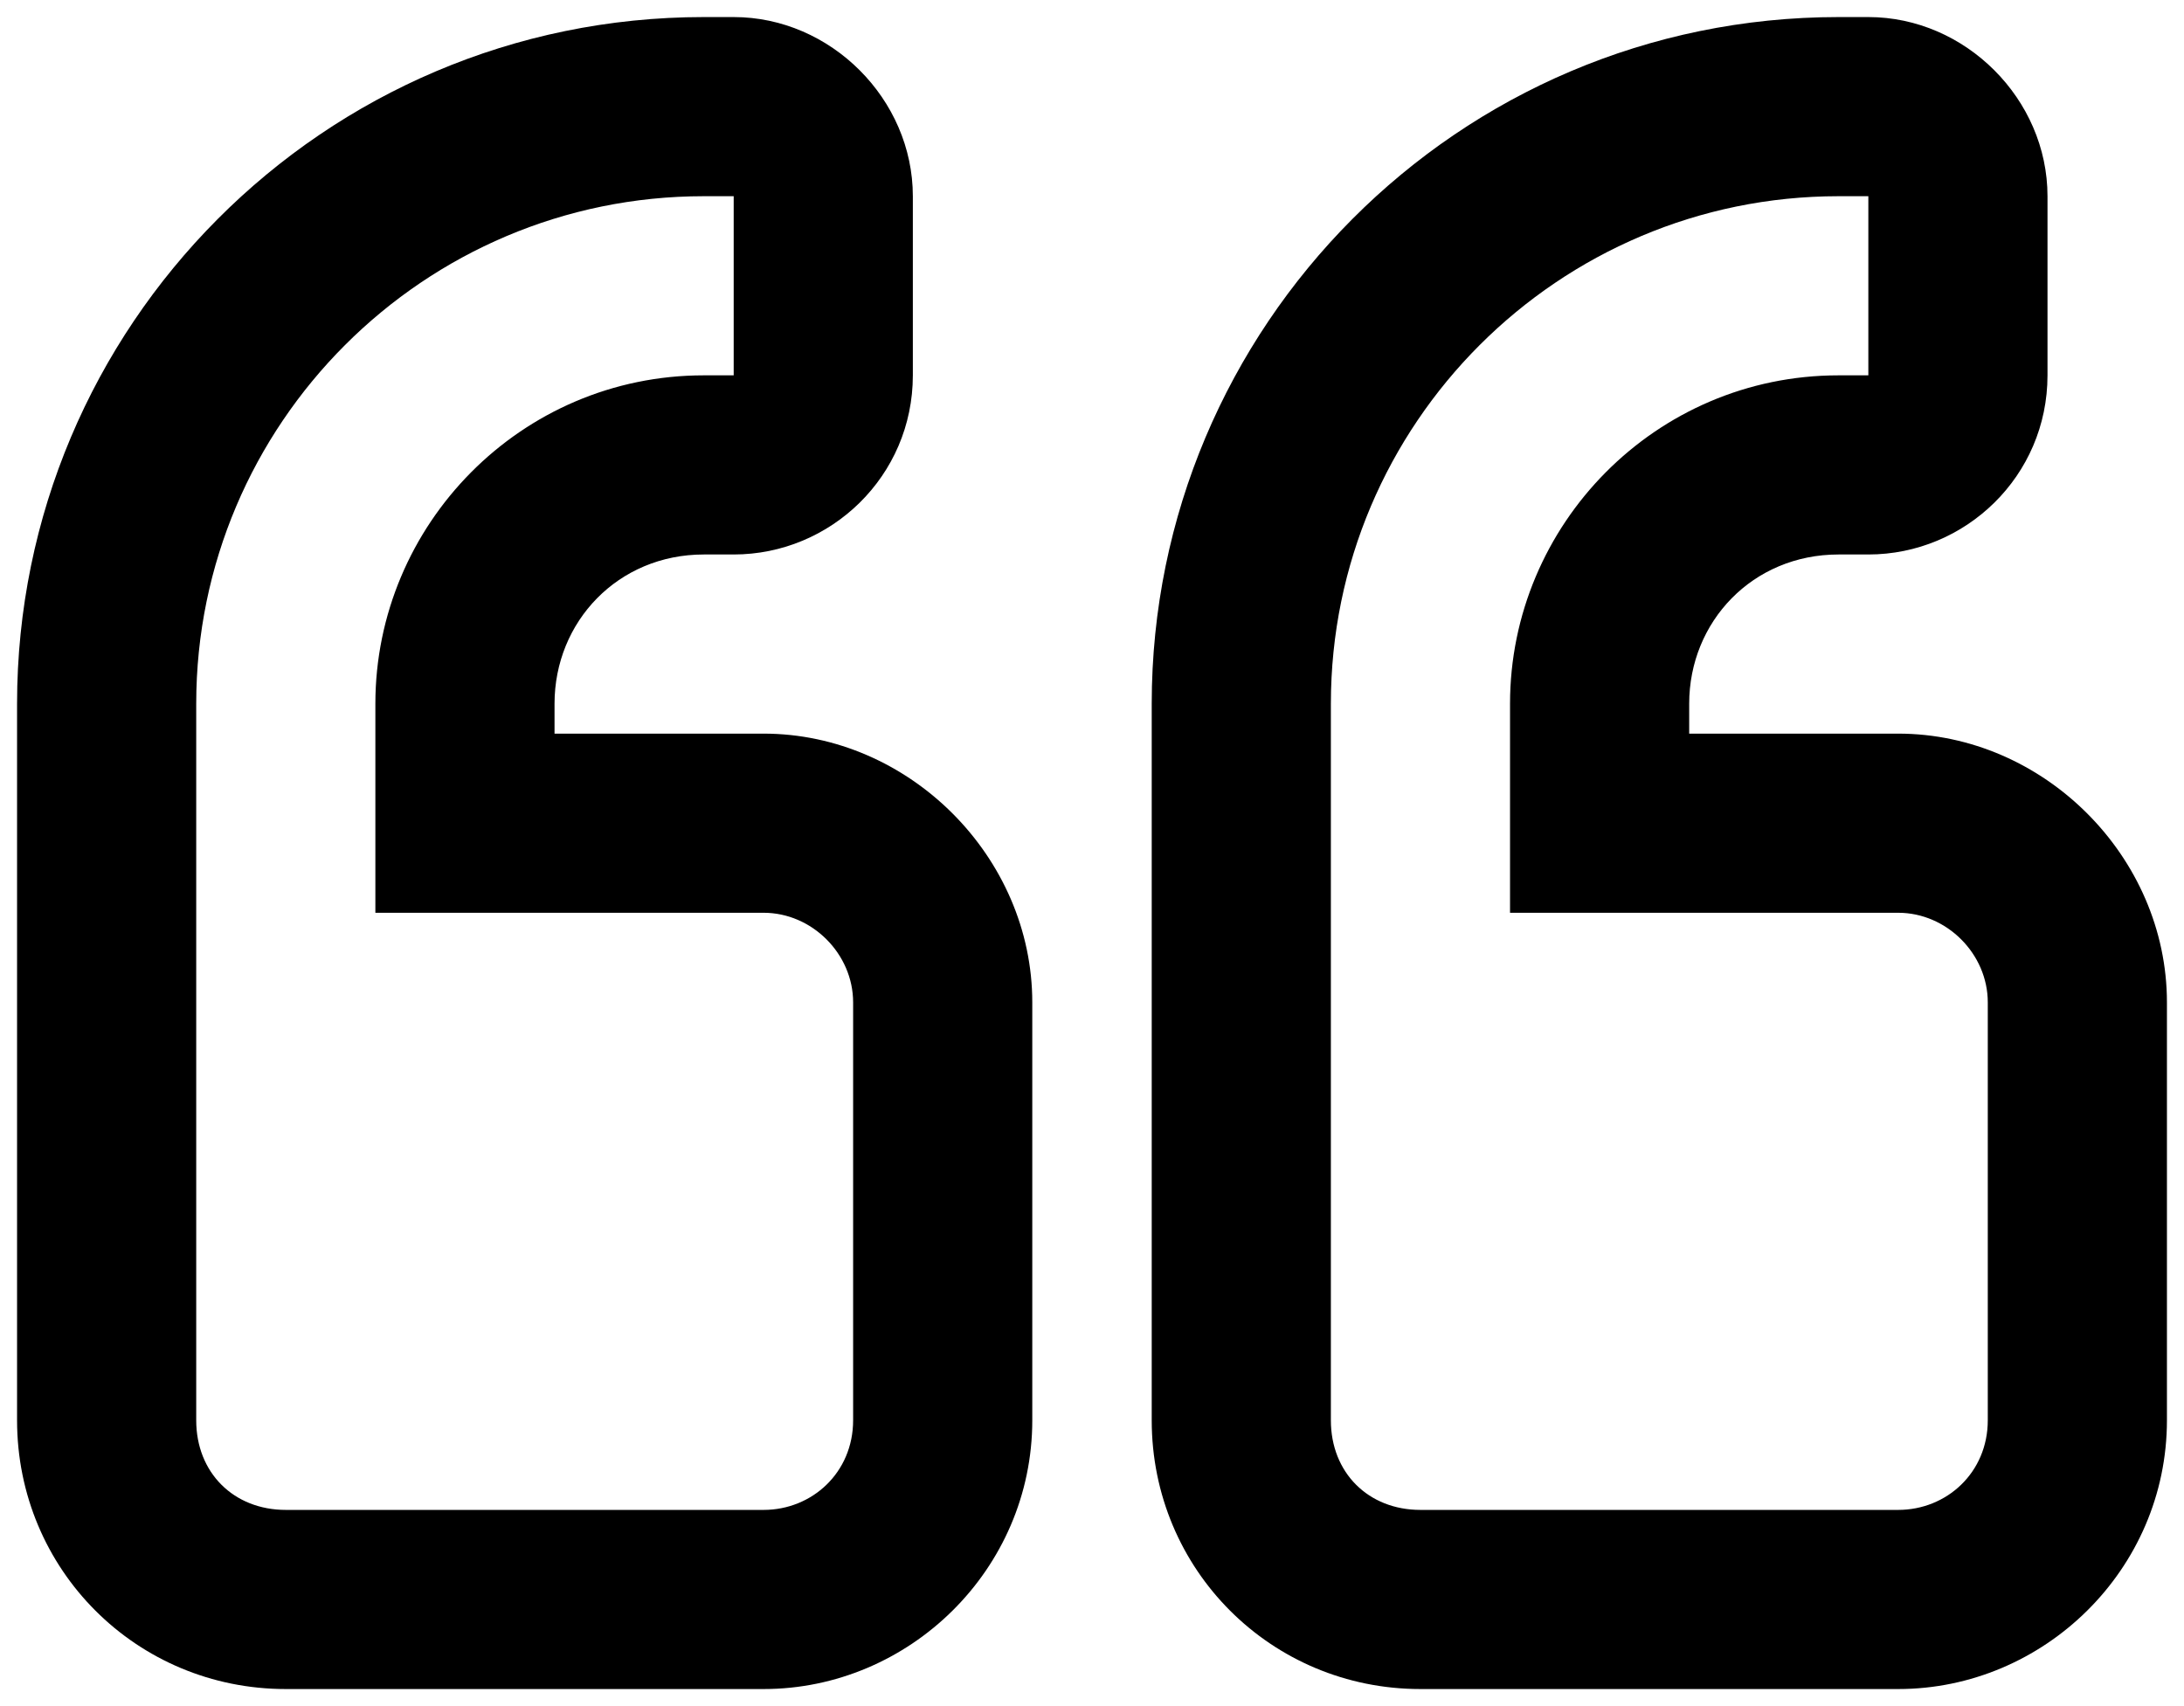
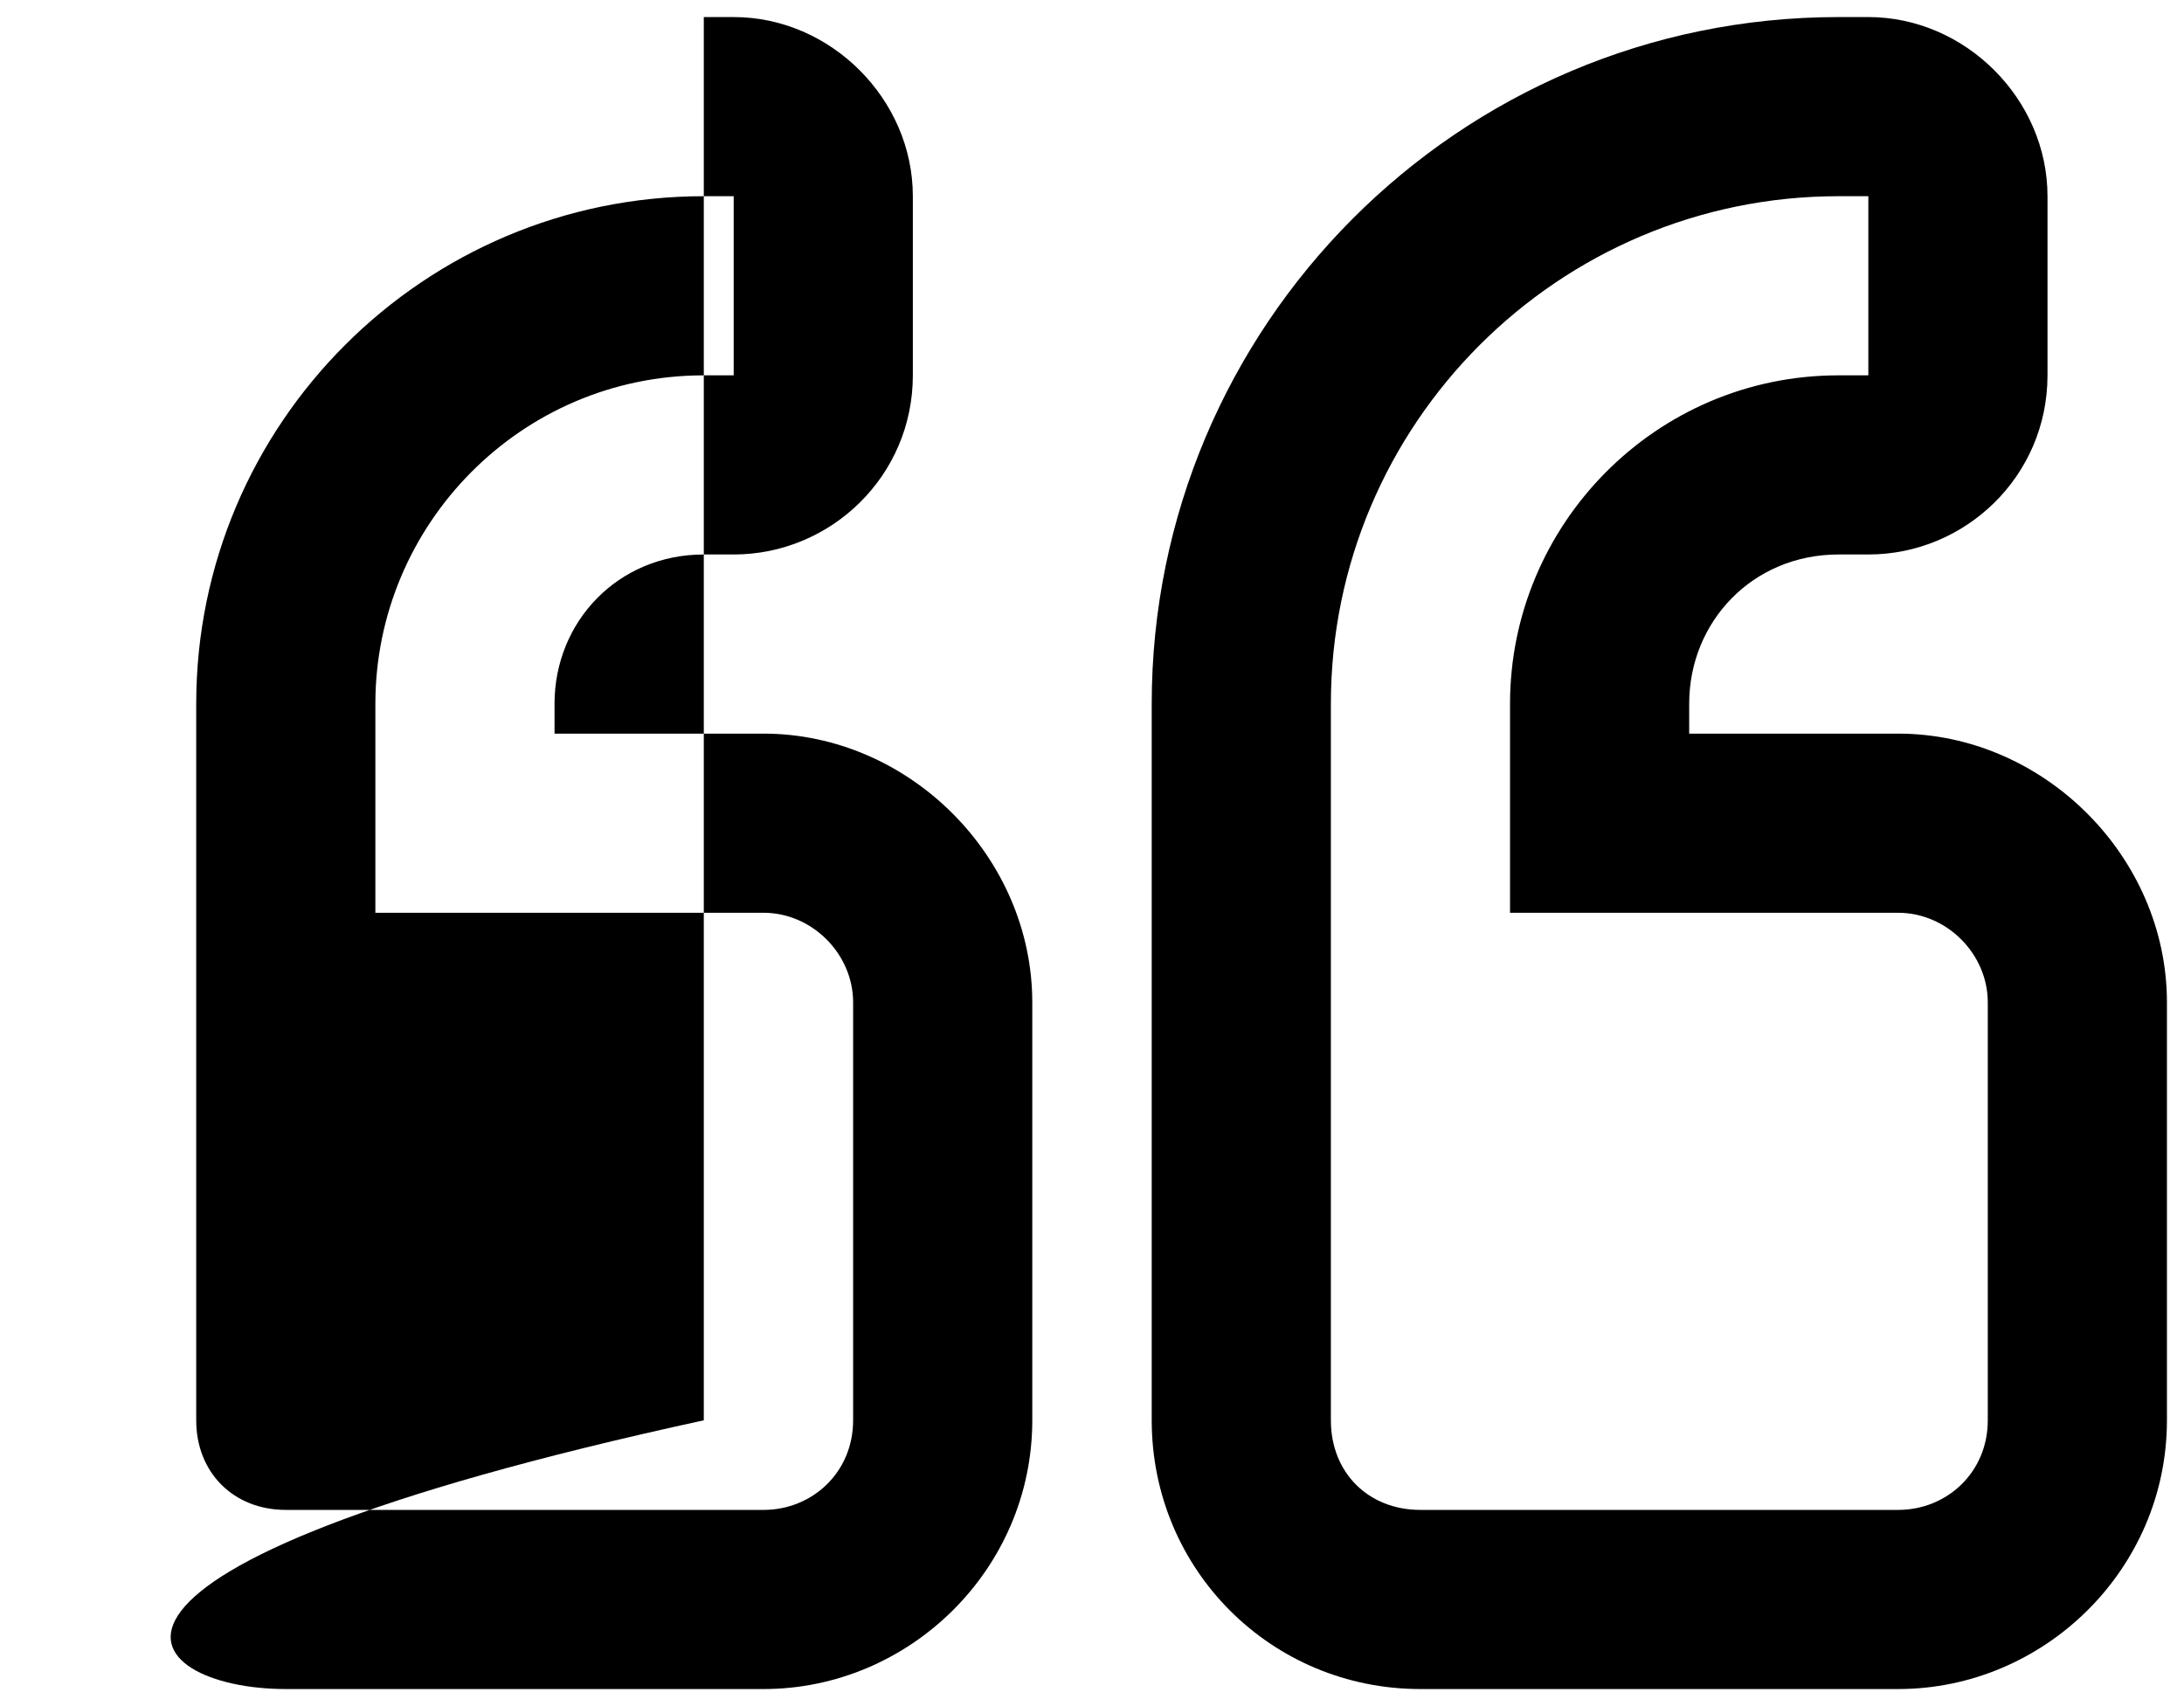
<svg xmlns="http://www.w3.org/2000/svg" width="32" height="25" viewBox="0 0 32 25" fill="none">
-   <path d="M27.812 10.75H24.75V10.312C24.75 9.109 25.68 8.125 26.938 8.125H27.375C28.797 8.125 30 6.977 30 5.5V2.875C30 1.453 28.797 0.25 27.375 0.25H26.938C21.359 0.25 16.875 4.789 16.875 10.312V20.812C16.875 23 18.625 24.75 20.812 24.75H27.812C29.945 24.75 31.75 23 31.75 20.812V14.688C31.75 12.555 29.945 10.75 27.812 10.75ZM29.125 20.812C29.125 21.578 28.523 22.125 27.812 22.125H20.812C20.047 22.125 19.5 21.578 19.5 20.812V10.312C19.5 6.211 22.836 2.875 26.938 2.875H27.375V5.5H26.938C24.258 5.5 22.125 7.688 22.125 10.312V13.375H27.812C28.523 13.375 29.125 13.977 29.125 14.688V20.812ZM11.188 10.75H8.125V10.312C8.125 9.109 9.055 8.125 10.312 8.125H10.75C12.172 8.125 13.375 6.977 13.375 5.5V2.875C13.375 1.453 12.172 0.25 10.75 0.25H10.312C4.734 0.25 0.25 4.789 0.25 10.312V20.812C0.25 23 2 24.75 4.188 24.75H11.188C13.32 24.75 15.125 23 15.125 20.812V14.688C15.125 12.555 13.32 10.75 11.188 10.75ZM12.5 20.812C12.5 21.578 11.898 22.125 11.188 22.125H4.188C3.422 22.125 2.875 21.578 2.875 20.812V10.312C2.875 6.211 6.211 2.875 10.312 2.875H10.75V5.5H10.312C7.633 5.5 5.5 7.688 5.5 10.312V13.375H11.188C11.898 13.375 12.5 13.977 12.5 14.688V20.812Z" fill="black" />
+   <path d="M27.812 10.75H24.75V10.312C24.75 9.109 25.68 8.125 26.938 8.125H27.375C28.797 8.125 30 6.977 30 5.5V2.875C30 1.453 28.797 0.25 27.375 0.25H26.938C21.359 0.25 16.875 4.789 16.875 10.312V20.812C16.875 23 18.625 24.75 20.812 24.75H27.812C29.945 24.75 31.75 23 31.75 20.812V14.688C31.75 12.555 29.945 10.75 27.812 10.75ZM29.125 20.812C29.125 21.578 28.523 22.125 27.812 22.125H20.812C20.047 22.125 19.5 21.578 19.5 20.812V10.312C19.5 6.211 22.836 2.875 26.938 2.875H27.375V5.5H26.938C24.258 5.5 22.125 7.688 22.125 10.312V13.375H27.812C28.523 13.375 29.125 13.977 29.125 14.688V20.812ZM11.188 10.75H8.125V10.312C8.125 9.109 9.055 8.125 10.312 8.125H10.75C12.172 8.125 13.375 6.977 13.375 5.5V2.875C13.375 1.453 12.172 0.25 10.75 0.25H10.312V20.812C0.25 23 2 24.75 4.188 24.75H11.188C13.32 24.75 15.125 23 15.125 20.812V14.688C15.125 12.555 13.32 10.75 11.188 10.75ZM12.5 20.812C12.5 21.578 11.898 22.125 11.188 22.125H4.188C3.422 22.125 2.875 21.578 2.875 20.812V10.312C2.875 6.211 6.211 2.875 10.312 2.875H10.75V5.5H10.312C7.633 5.5 5.5 7.688 5.5 10.312V13.375H11.188C11.898 13.375 12.5 13.977 12.5 14.688V20.812Z" fill="black" />
</svg>